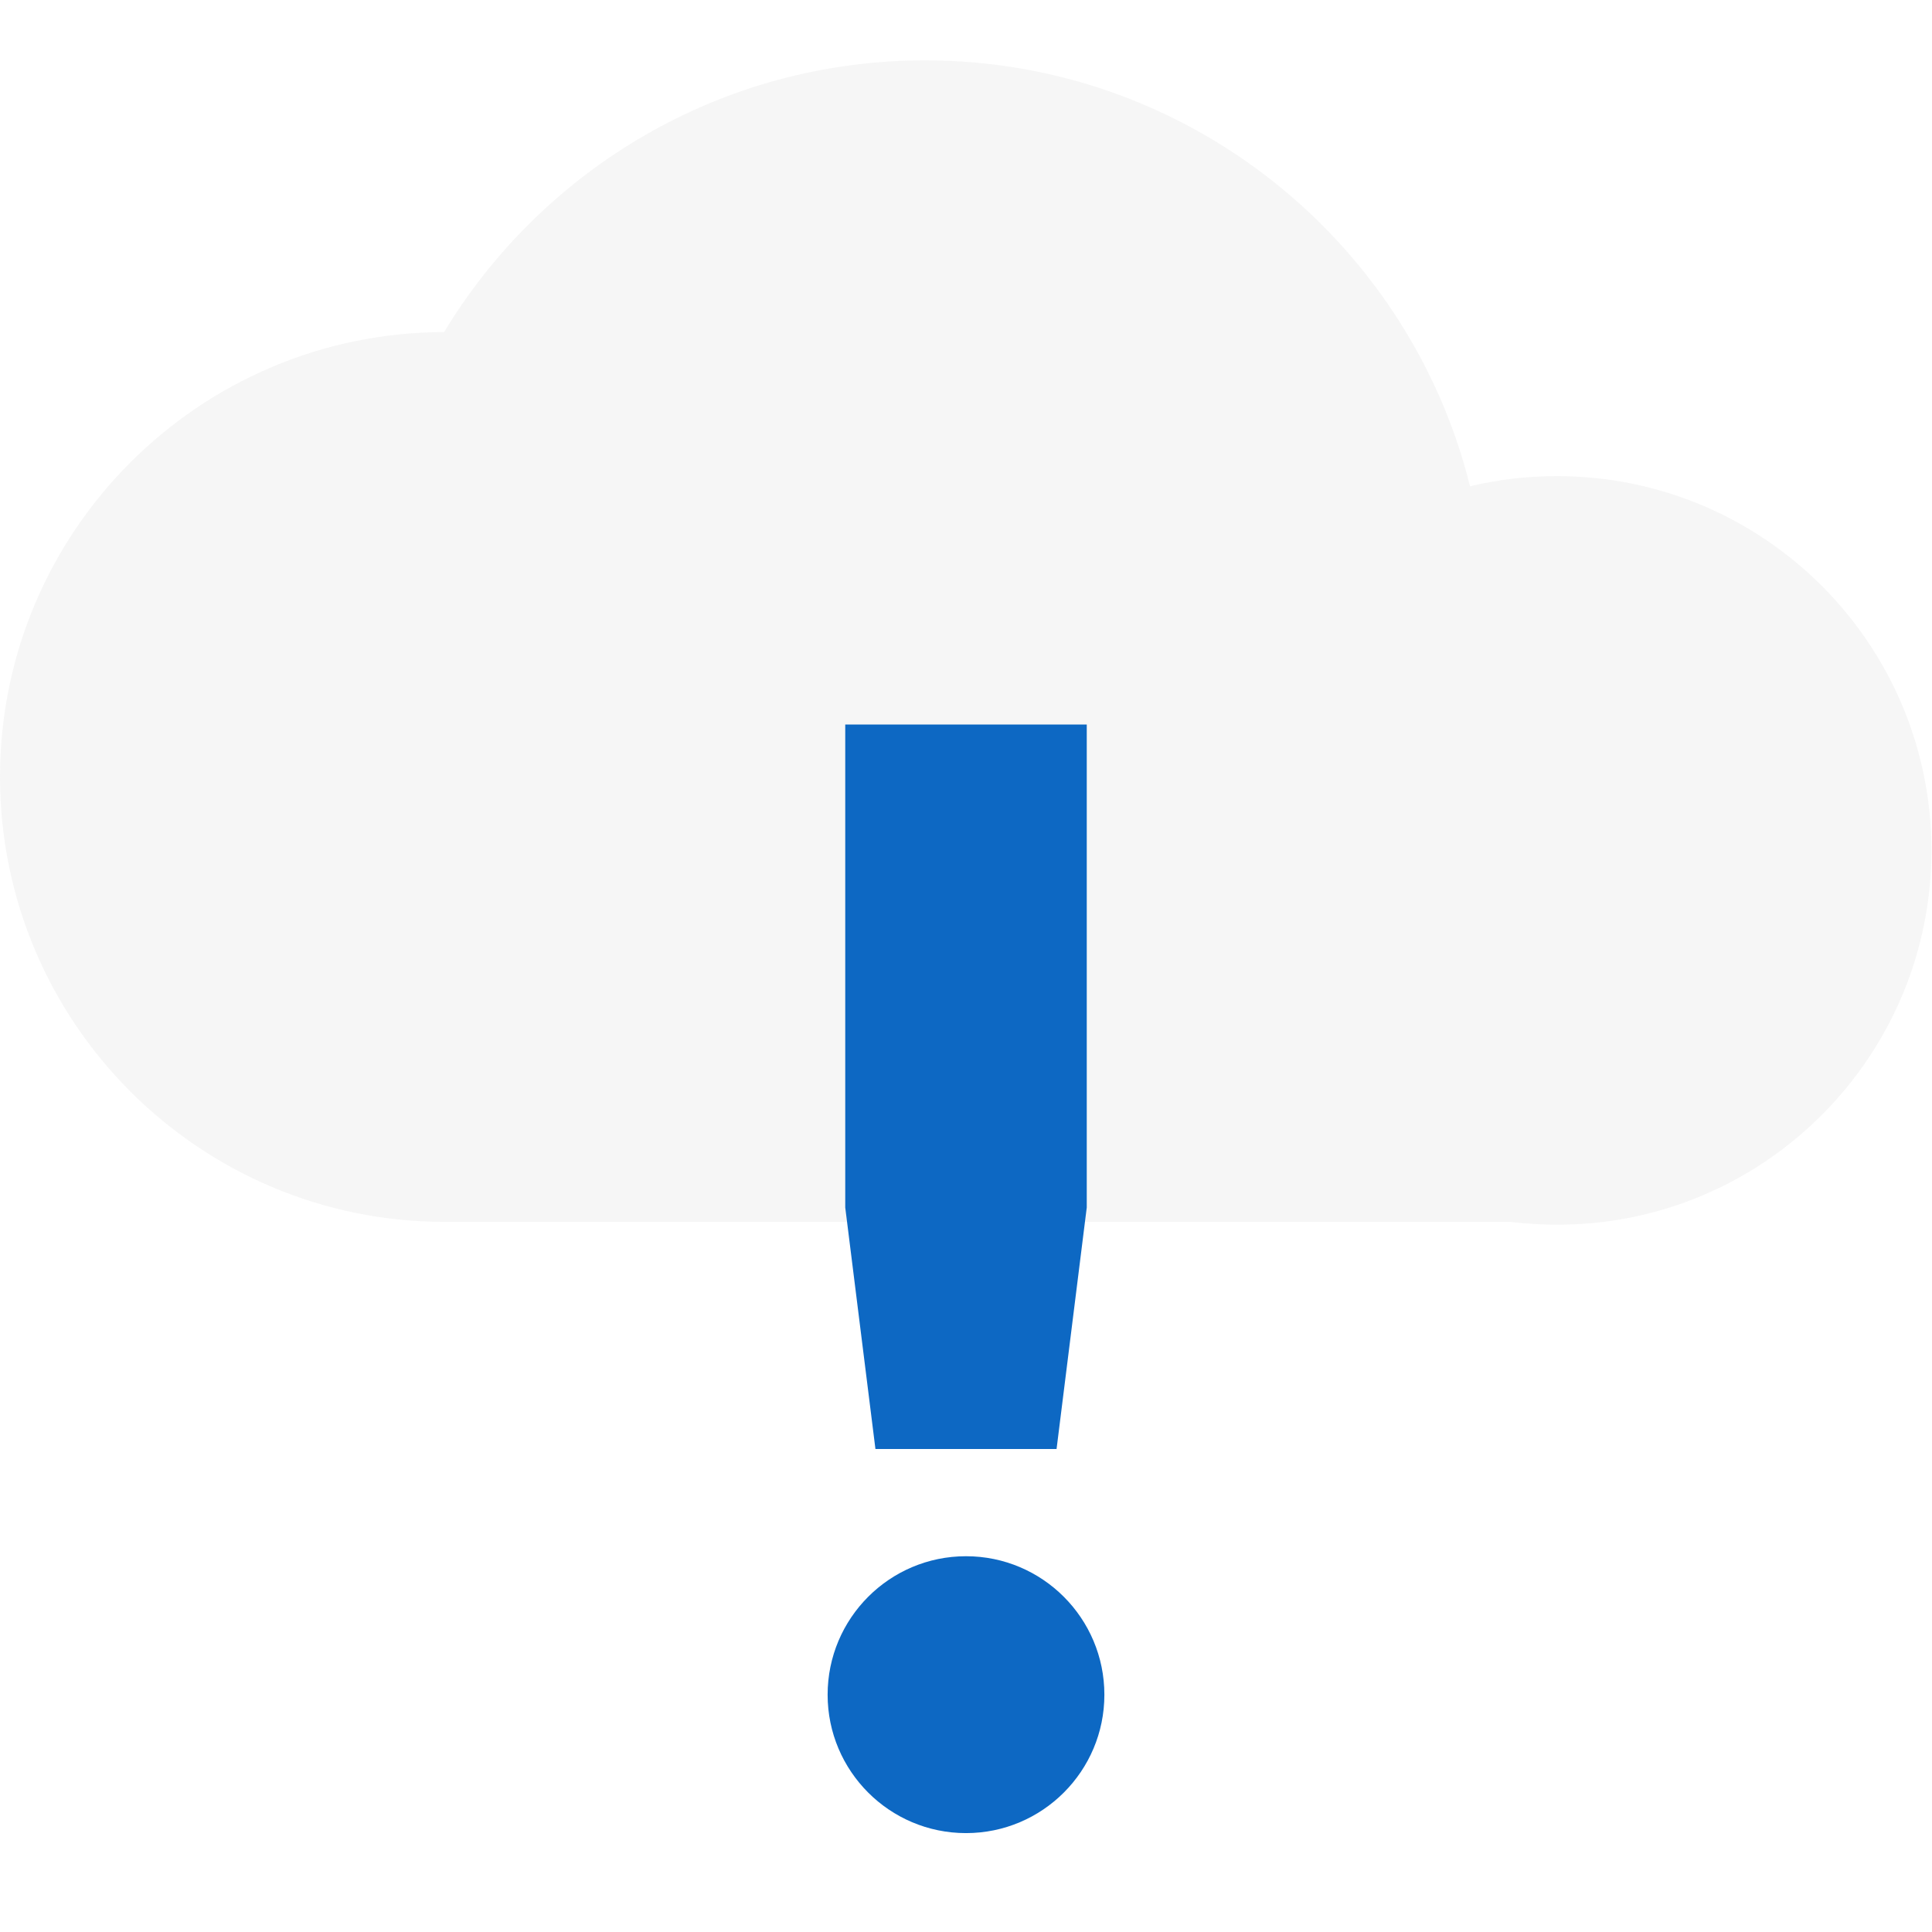
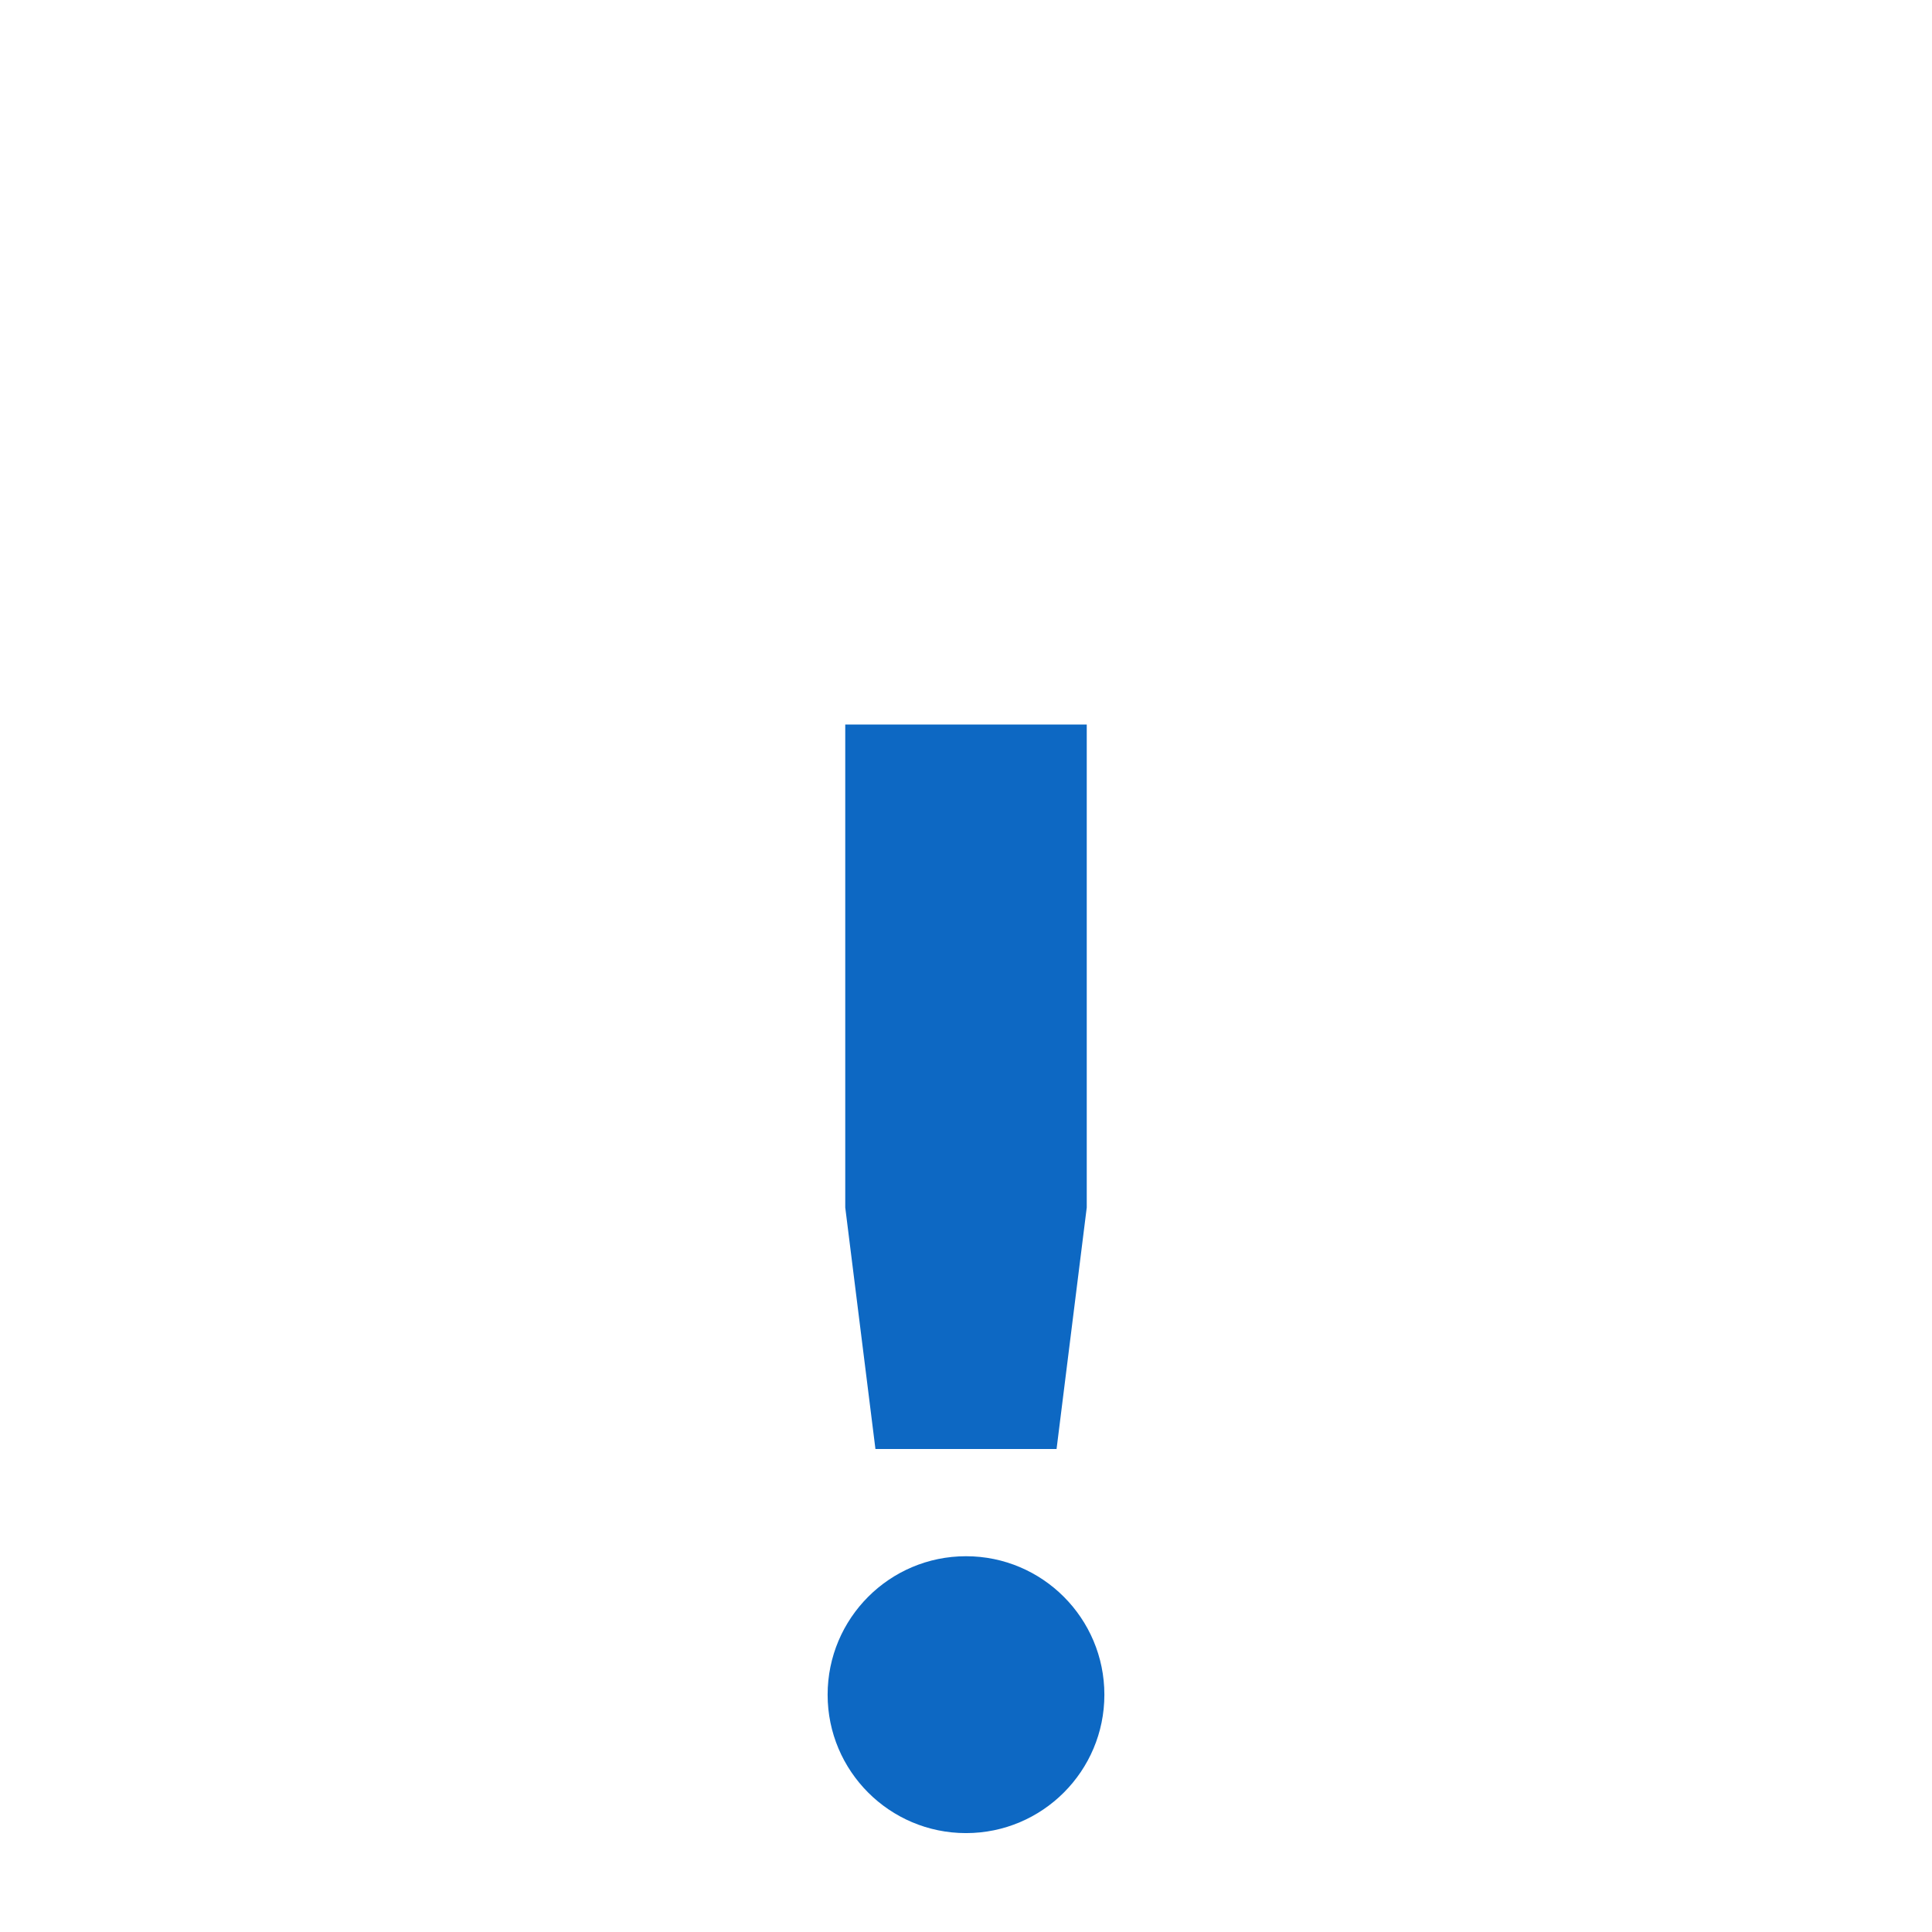
<svg xmlns="http://www.w3.org/2000/svg" style="clip-rule:evenodd;fill-rule:evenodd;stroke-linejoin:round;stroke-miterlimit:2" viewBox="0 0 16 16">
  <g transform="matrix(1.28,0,0,1.28,-1.258,-2.27)">
-     <path d="m3.856 3.922c0.637-1.053 1.792-1.758 3.112-1.758 1.702 0 3.133 1.174 3.526 2.756 0.18-0.044 0.369-0.066 0.563-0.066 1.337 0 2.422 1.085 2.422 2.421 0 1.235-0.926 2.256-2.121 2.404h-1e-3c-0.098 0.012-0.198 0.018-0.3 0.018s-0.202-6e-3 -0.3-0.018h-6.896c-1.589 0-2.878-1.29-2.878-2.879 0-1.587 1.287-2.875 2.873-2.878z" fill-opacity=".3" fill="#dfdfdf" />
-   </g>
-   <path d="m8 12.888c0.633 0 1.146 0.514 1.146 1.147 0 0.632-0.513 1.146-1.146 1.146s-1.146-0.514-1.146-1.146c0-0.633 0.513-1.147 1.146-1.147zm-1-6.888v4l0.25 2h1.5l0.25-2v-4h-2z" fill="#0d68c3" />
+     </g>
+   <path d="m8 12.888c0.633 0 1.146 0.514 1.146 1.147 0 0.632-0.513 1.146-1.146 1.146s-1.146-0.514-1.146-1.146c0-0.633 0.513-1.147 1.146-1.147m-1-6.888v4l0.25 2h1.5l0.25-2v-4h-2z" fill="#0d68c3" />
</svg>